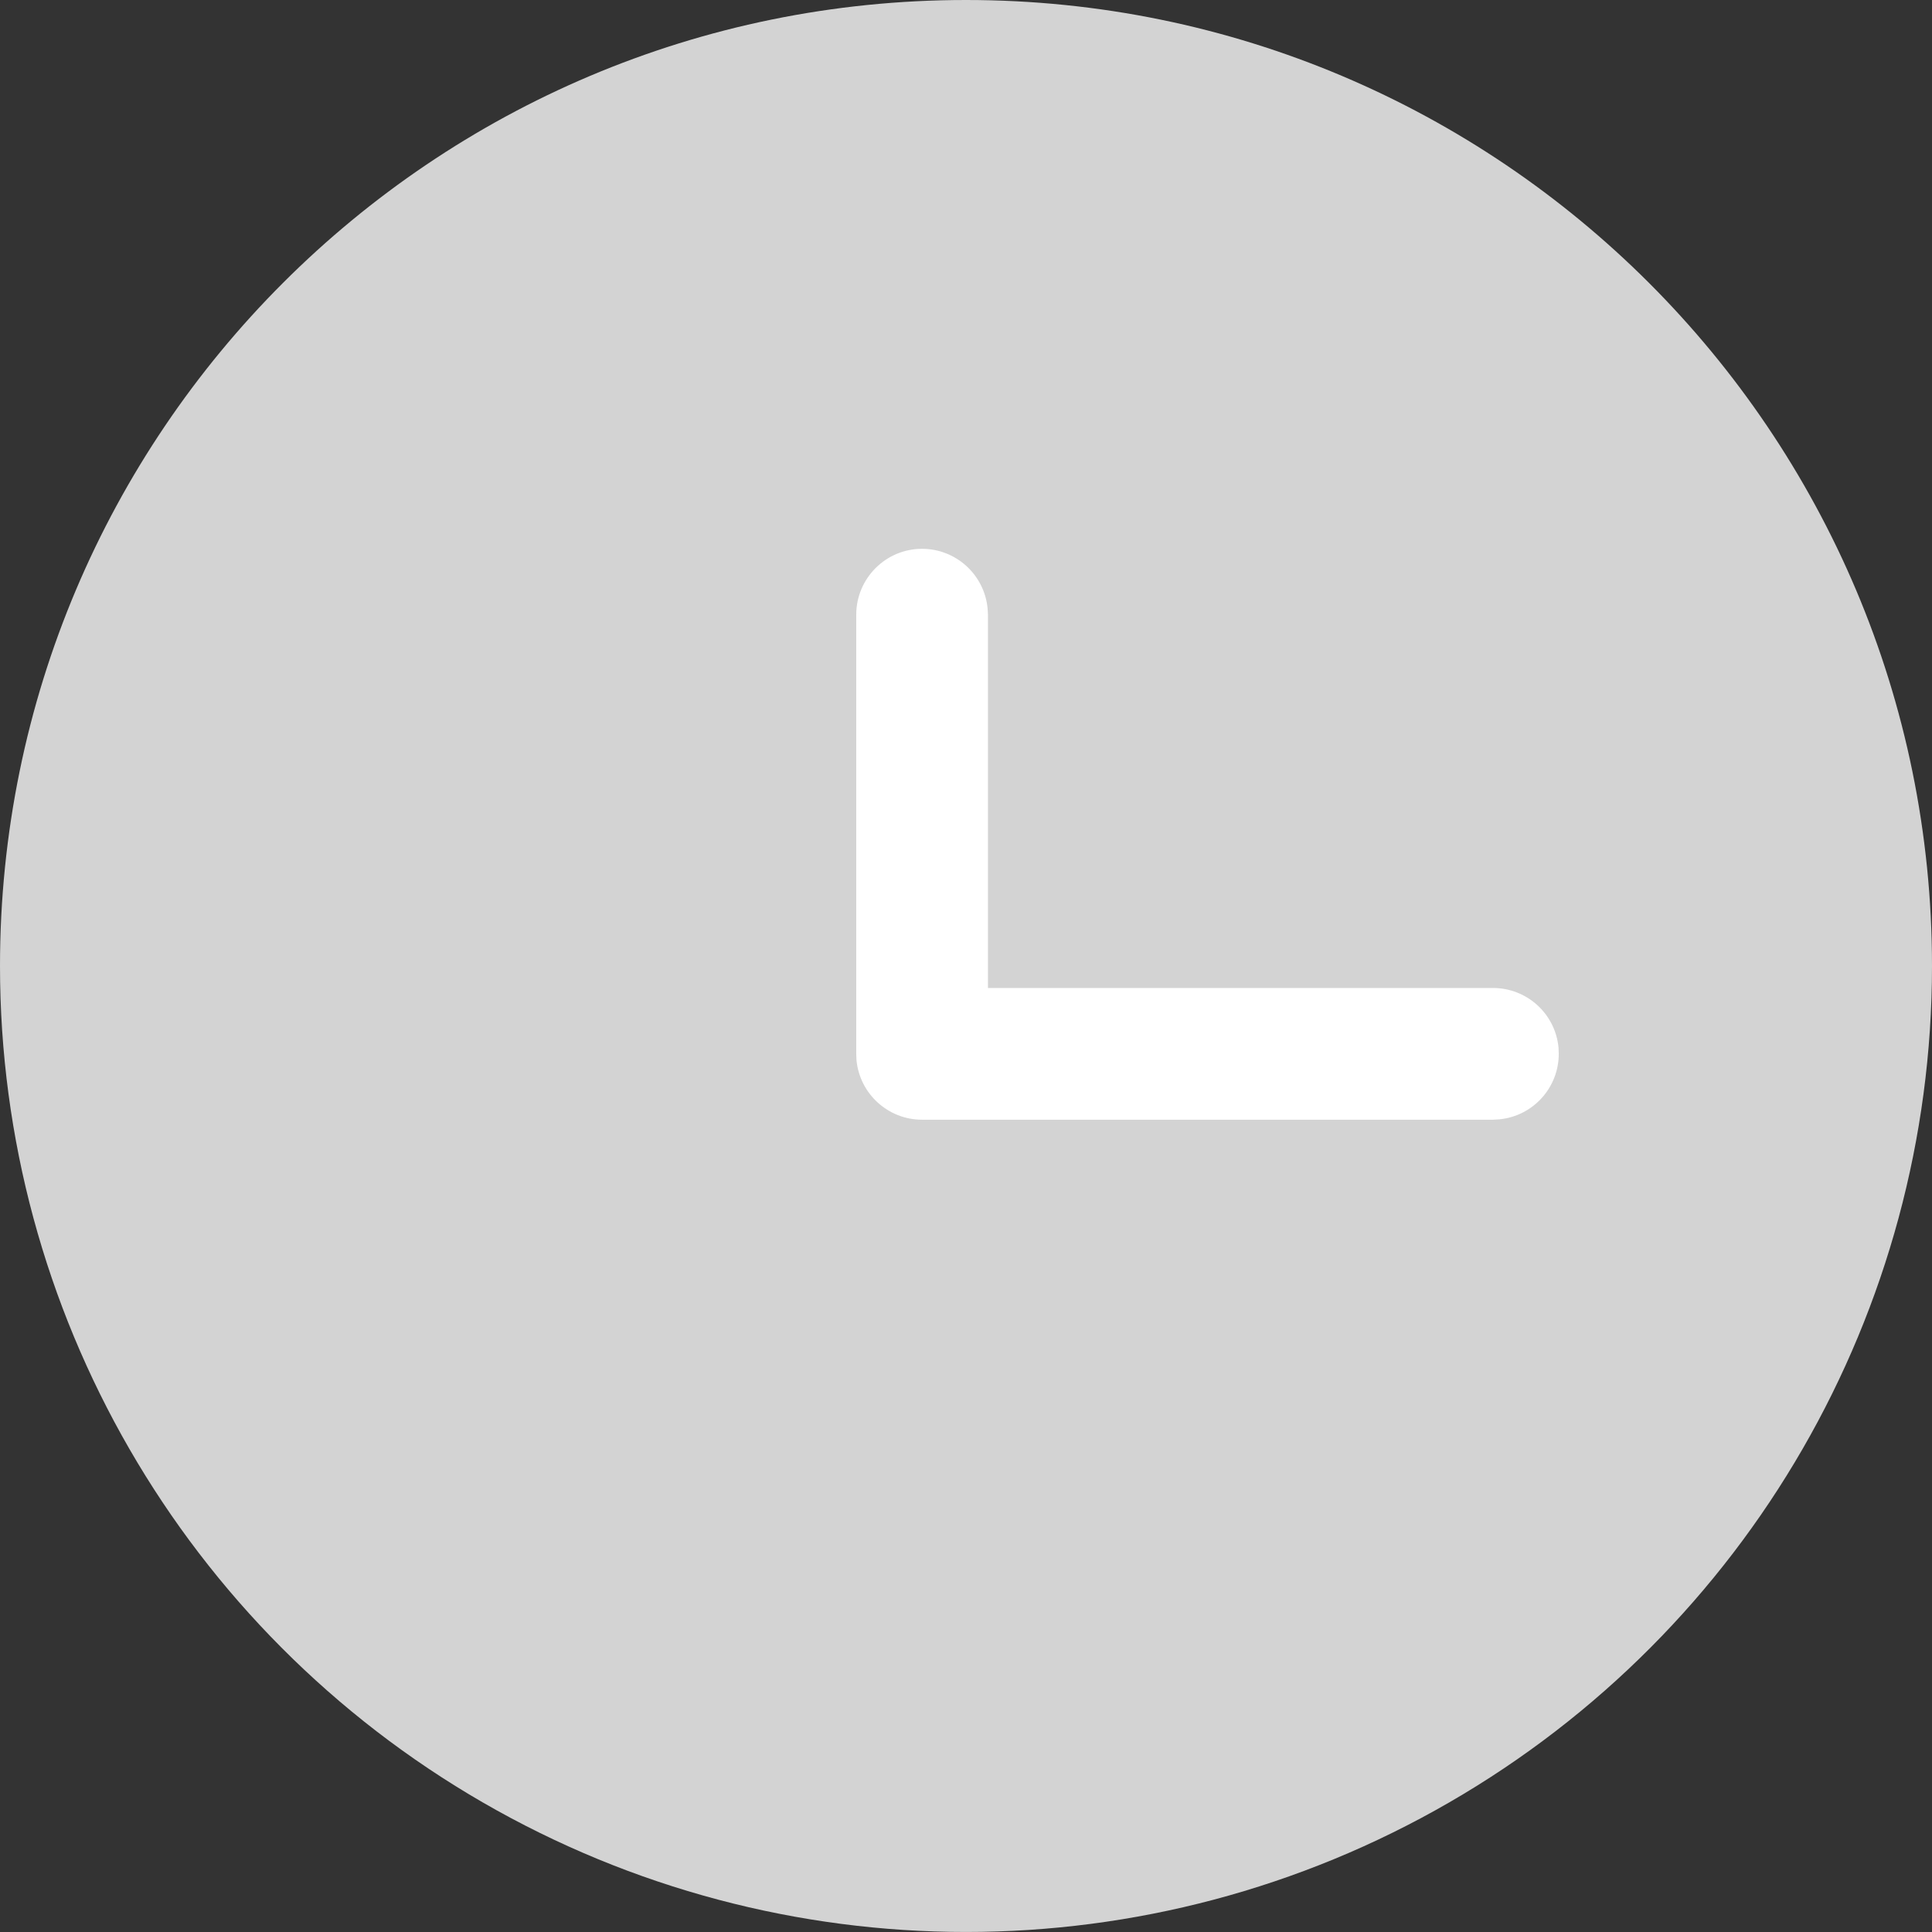
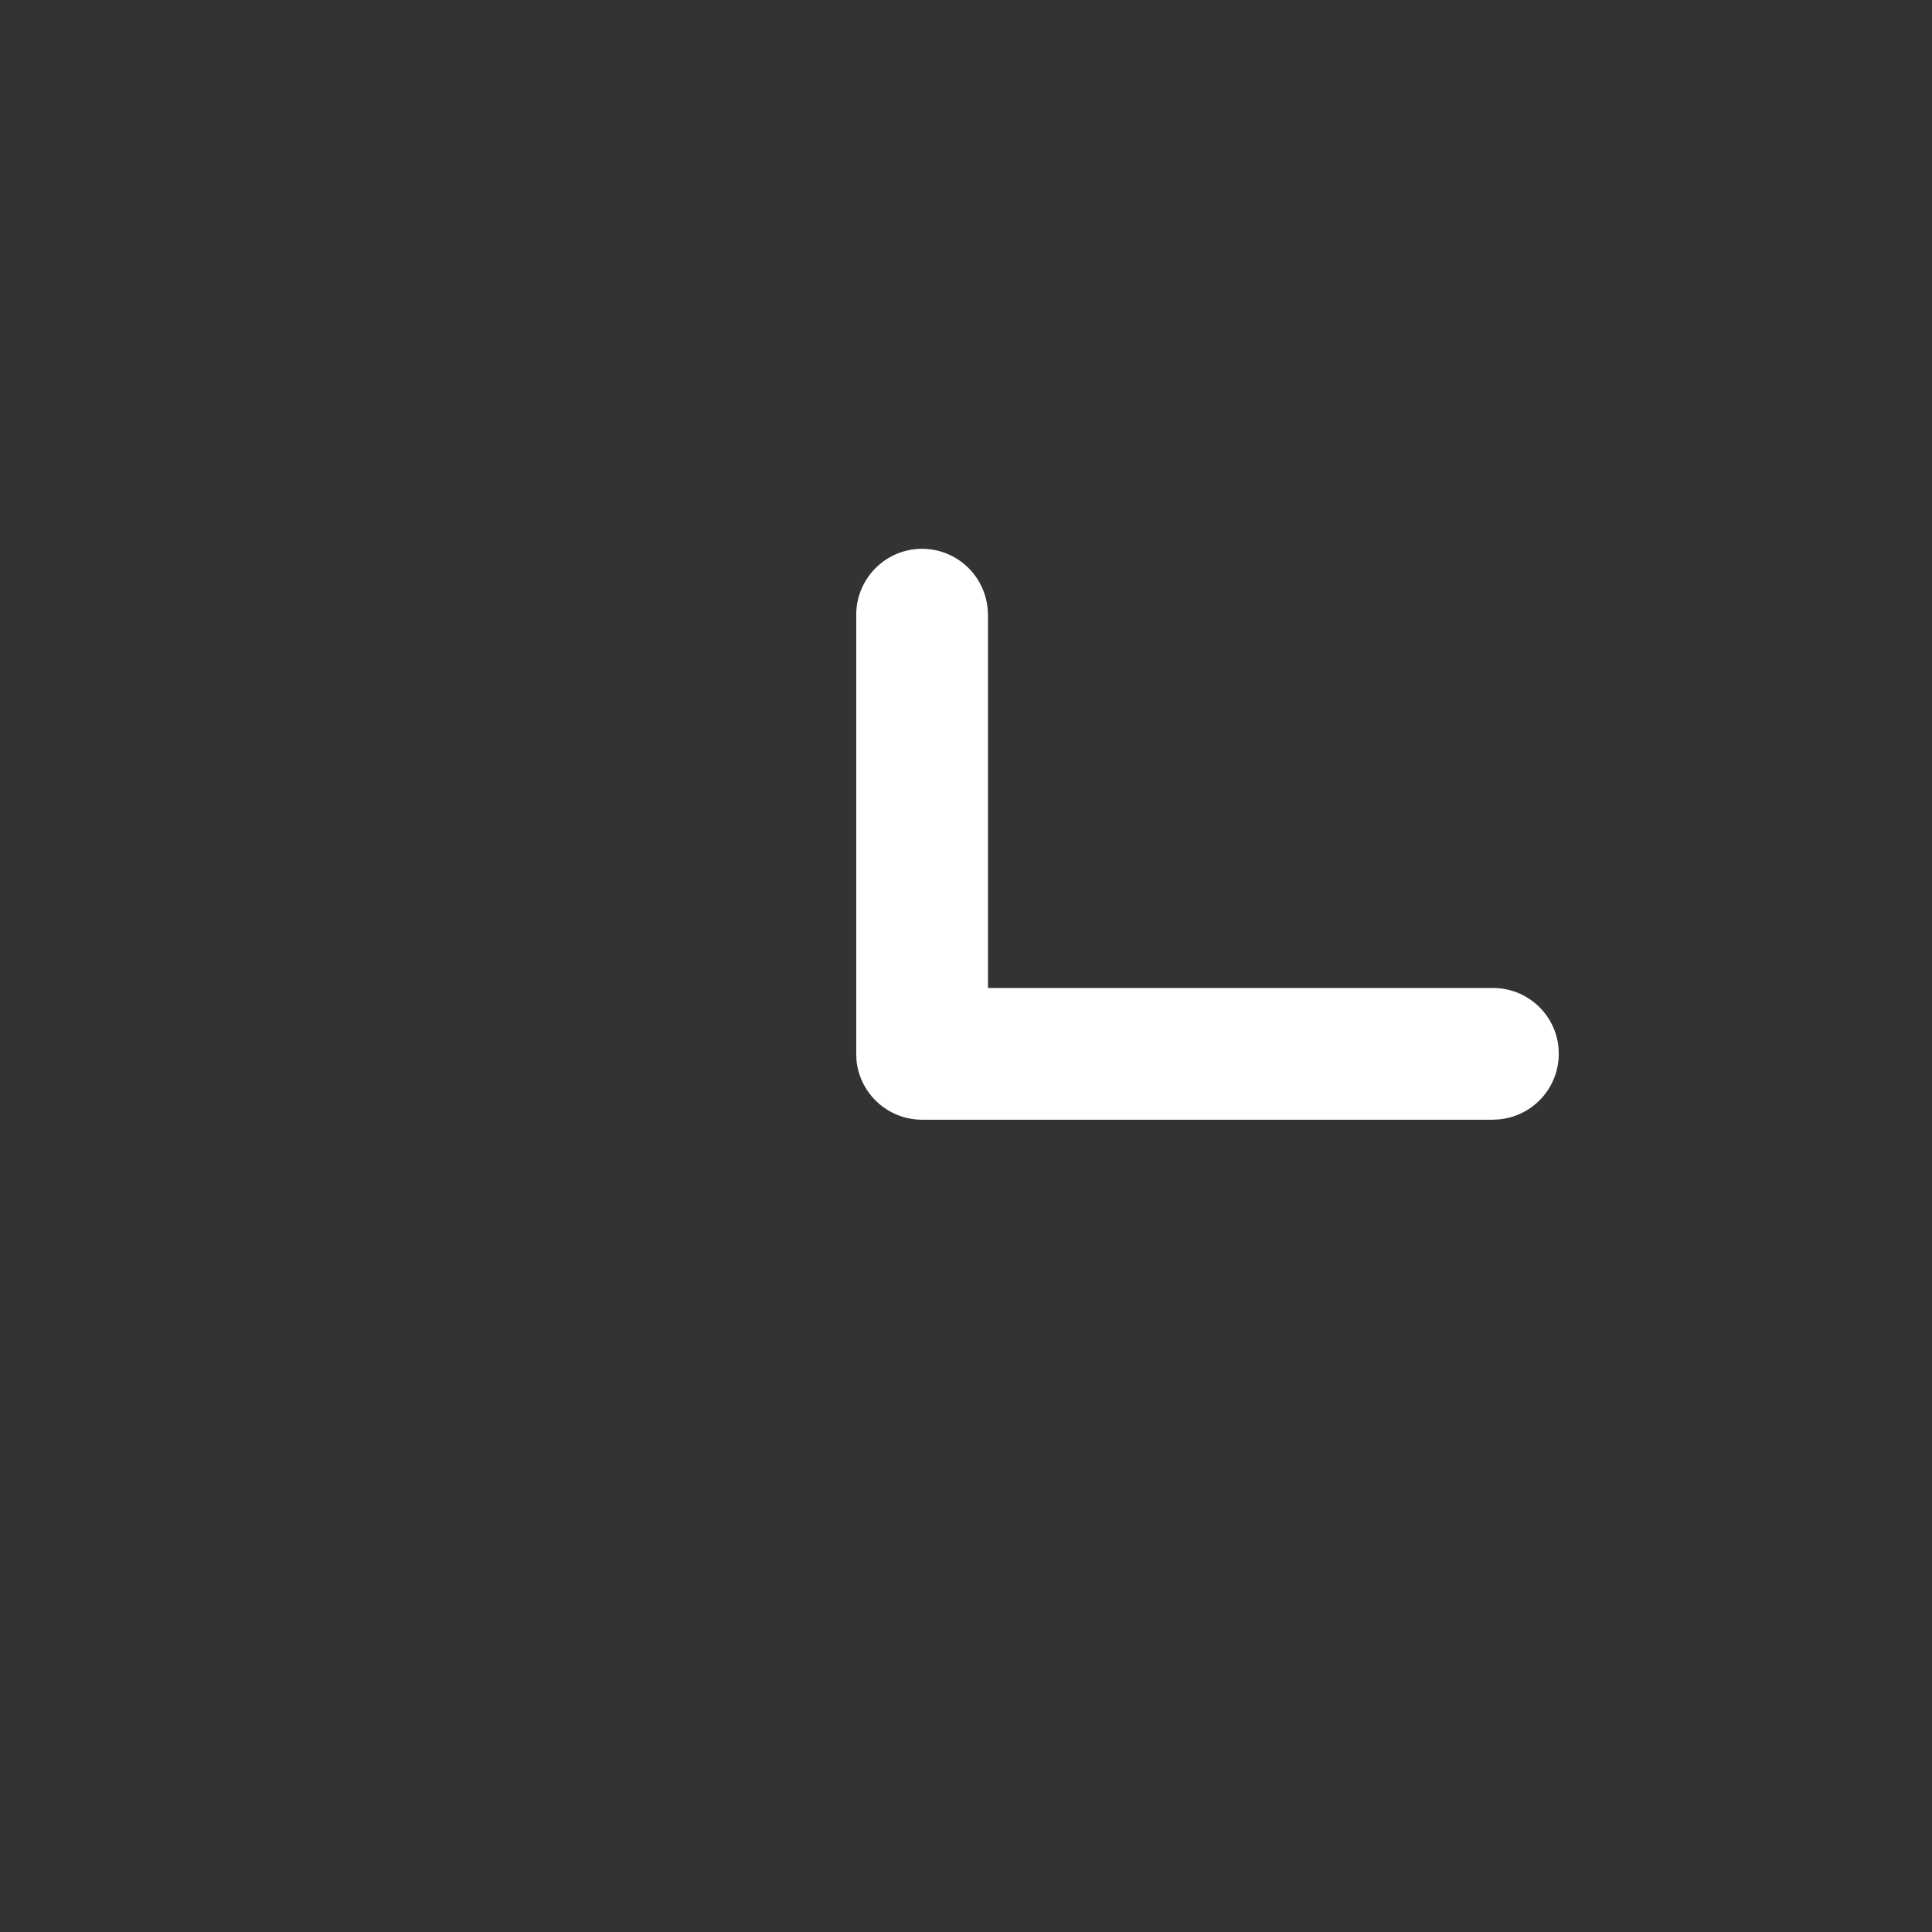
<svg xmlns="http://www.w3.org/2000/svg" width="16px" height="16px" viewBox="0 0 16 16" version="1.1">
  <rect x="0" y="0" width="16" height="16" fill="#333333" stroke="none" />
  <title>时间</title>
  <g id="页面-1" stroke="none" stroke-width="1" fill="none" fill-rule="evenodd">
    <g id="Deal详情" transform="translate(-643, -188)" fill-rule="nonzero">
      <g id="编组-16" transform="translate(632, 180)">
        <g id="编组-15" transform="translate(11, 6)">
          <g id="时间" transform="translate(0, 2)">
-             <path d="M0,8 C0,10.858 1.525,13.499 4,14.928 C6.475,16.357 9.525,16.357 12,14.928 C14.475,13.499 16,10.858 16,8 C16,3.582 12.418,0 8,0 C3.582,0 0,3.582 0,8 Z" id="路径" fill="#D3D3D3" />
            <path d="M7.636,4.545 C7.917,4.545 8.152,4.759 8.179,5.039 L8.182,5.091 L8.182,8.182 L12.364,8.182 C12.645,8.182 12.88,8.395 12.907,8.675 L12.909,8.727 C12.909,9.008 12.696,9.243 12.416,9.27 L12.364,9.273 L7.636,9.273 C7.355,9.273 7.12,9.059 7.093,8.78 L7.091,8.727 L7.091,5.091 C7.091,4.79 7.335,4.545 7.636,4.545 Z" id="路径" fill="#FFFFFF" />
          </g>
        </g>
      </g>
    </g>
  </g>
</svg>